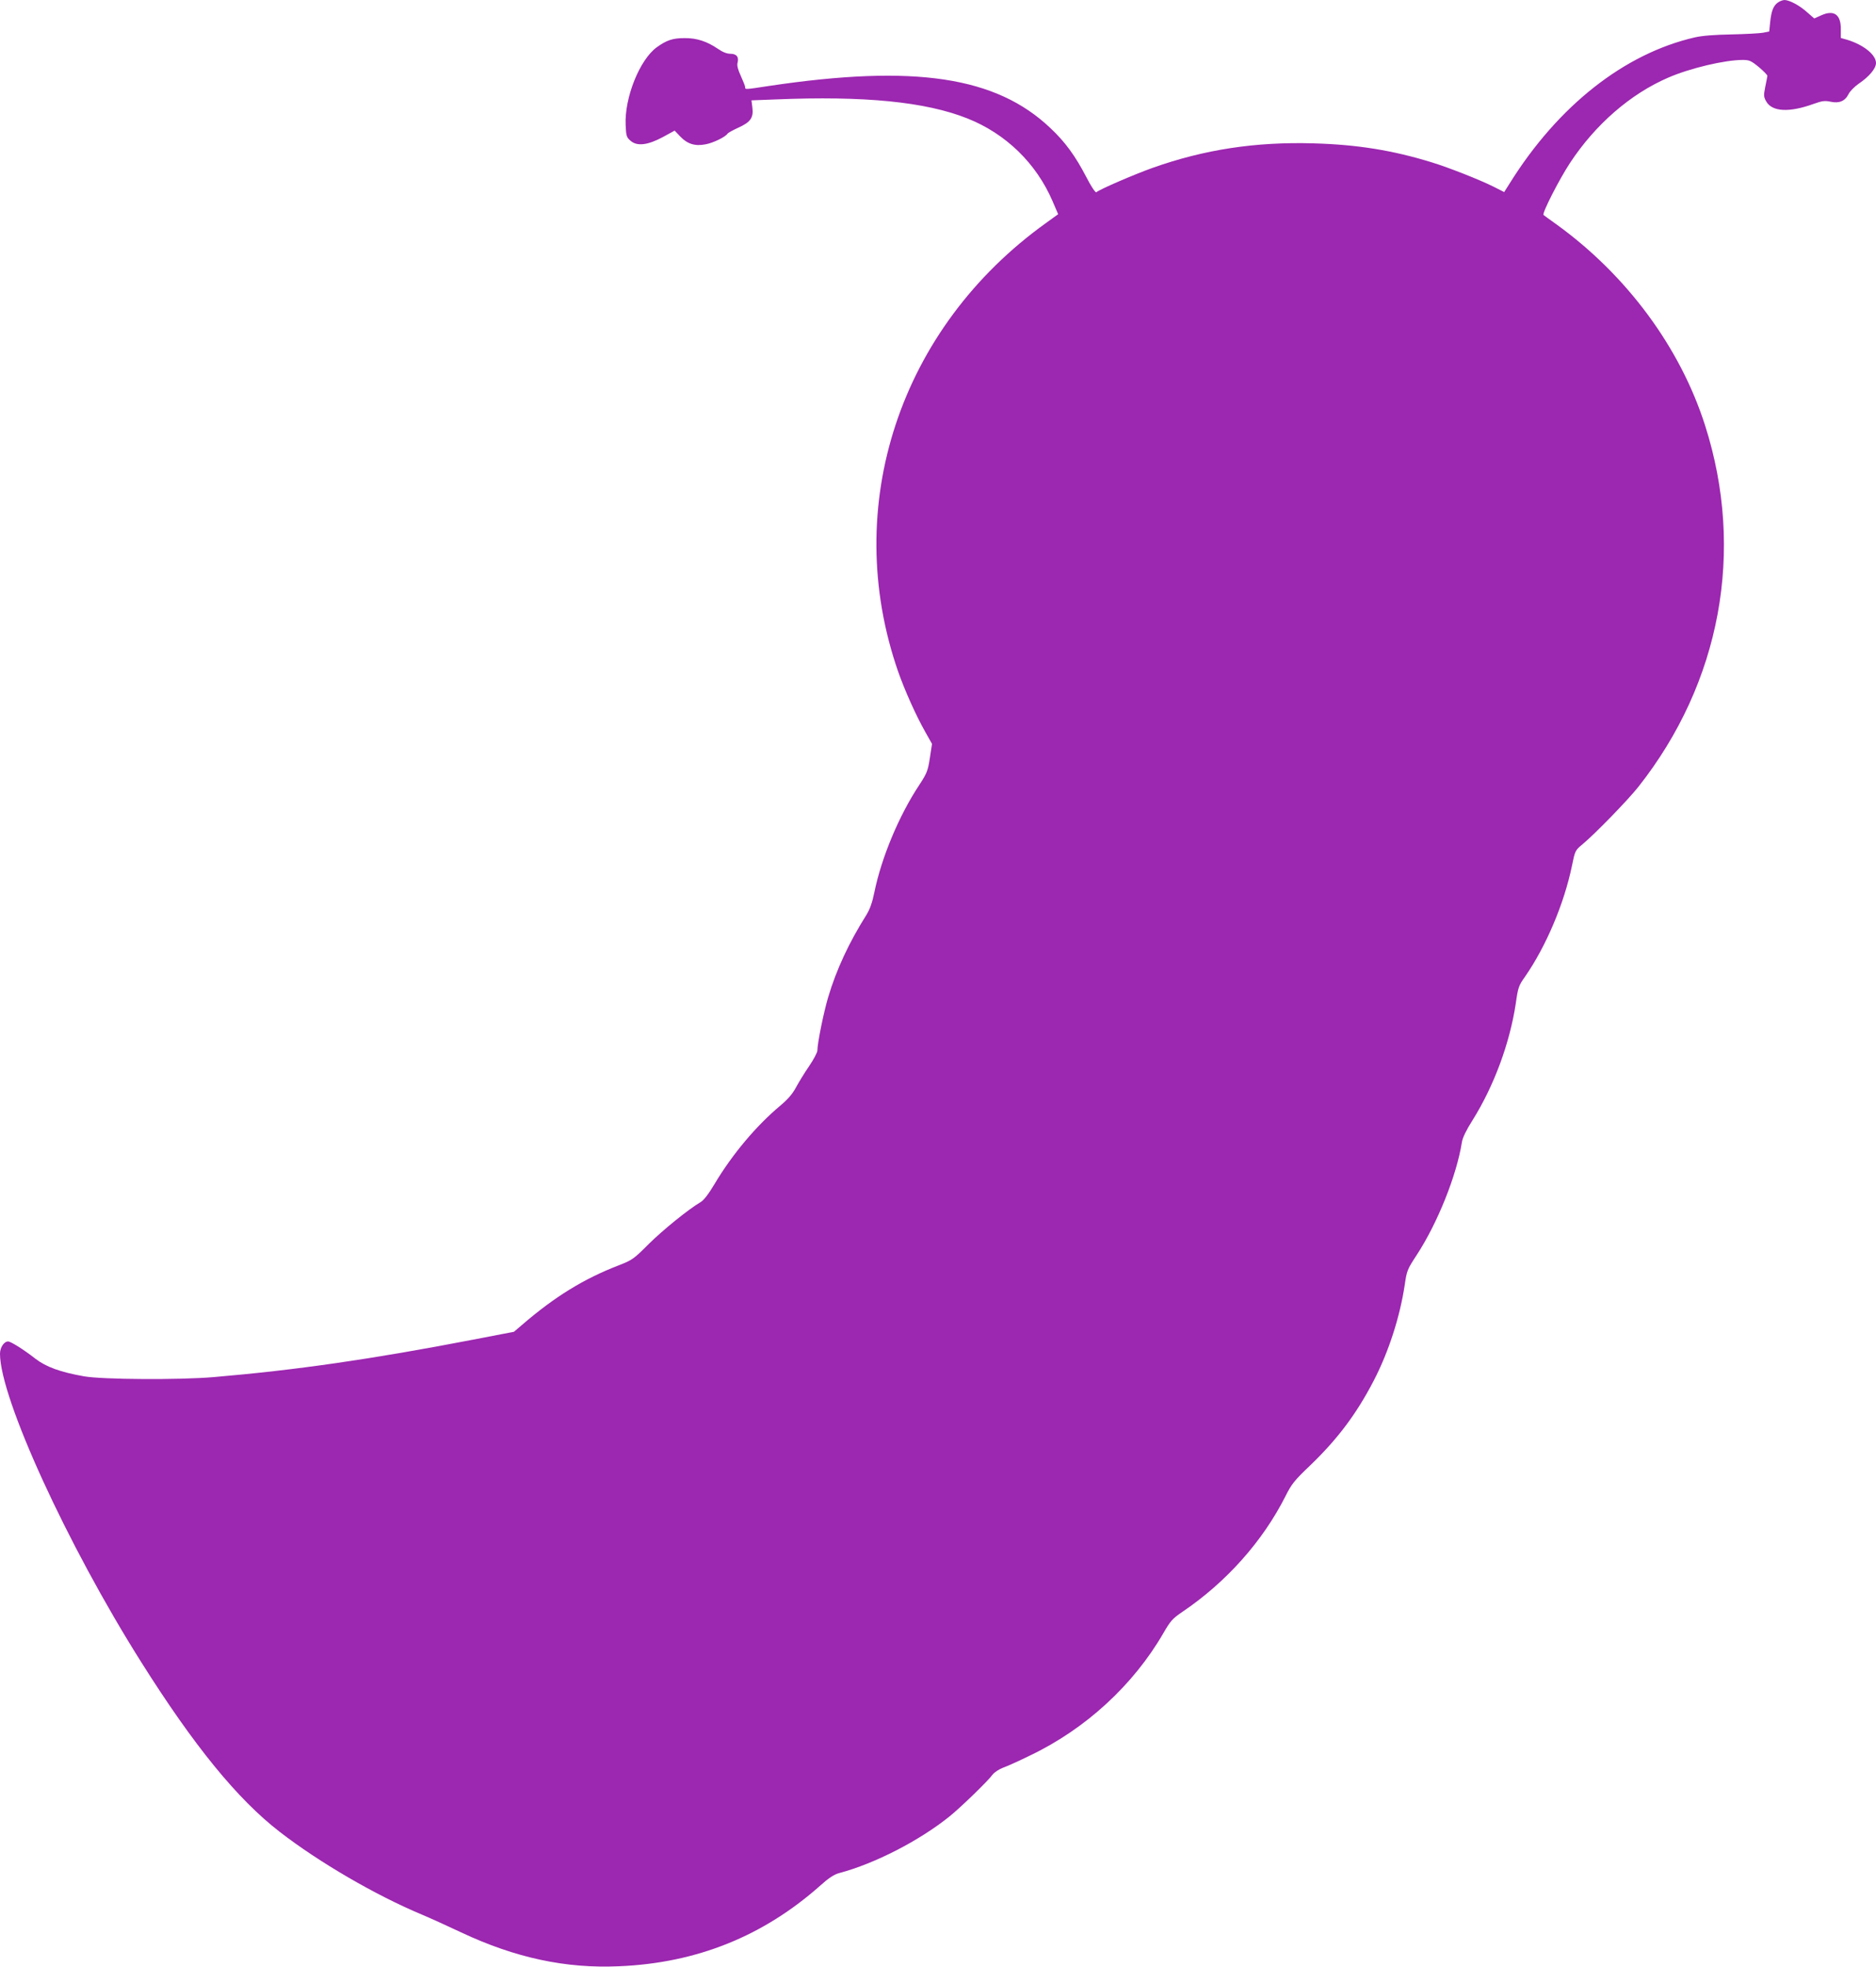
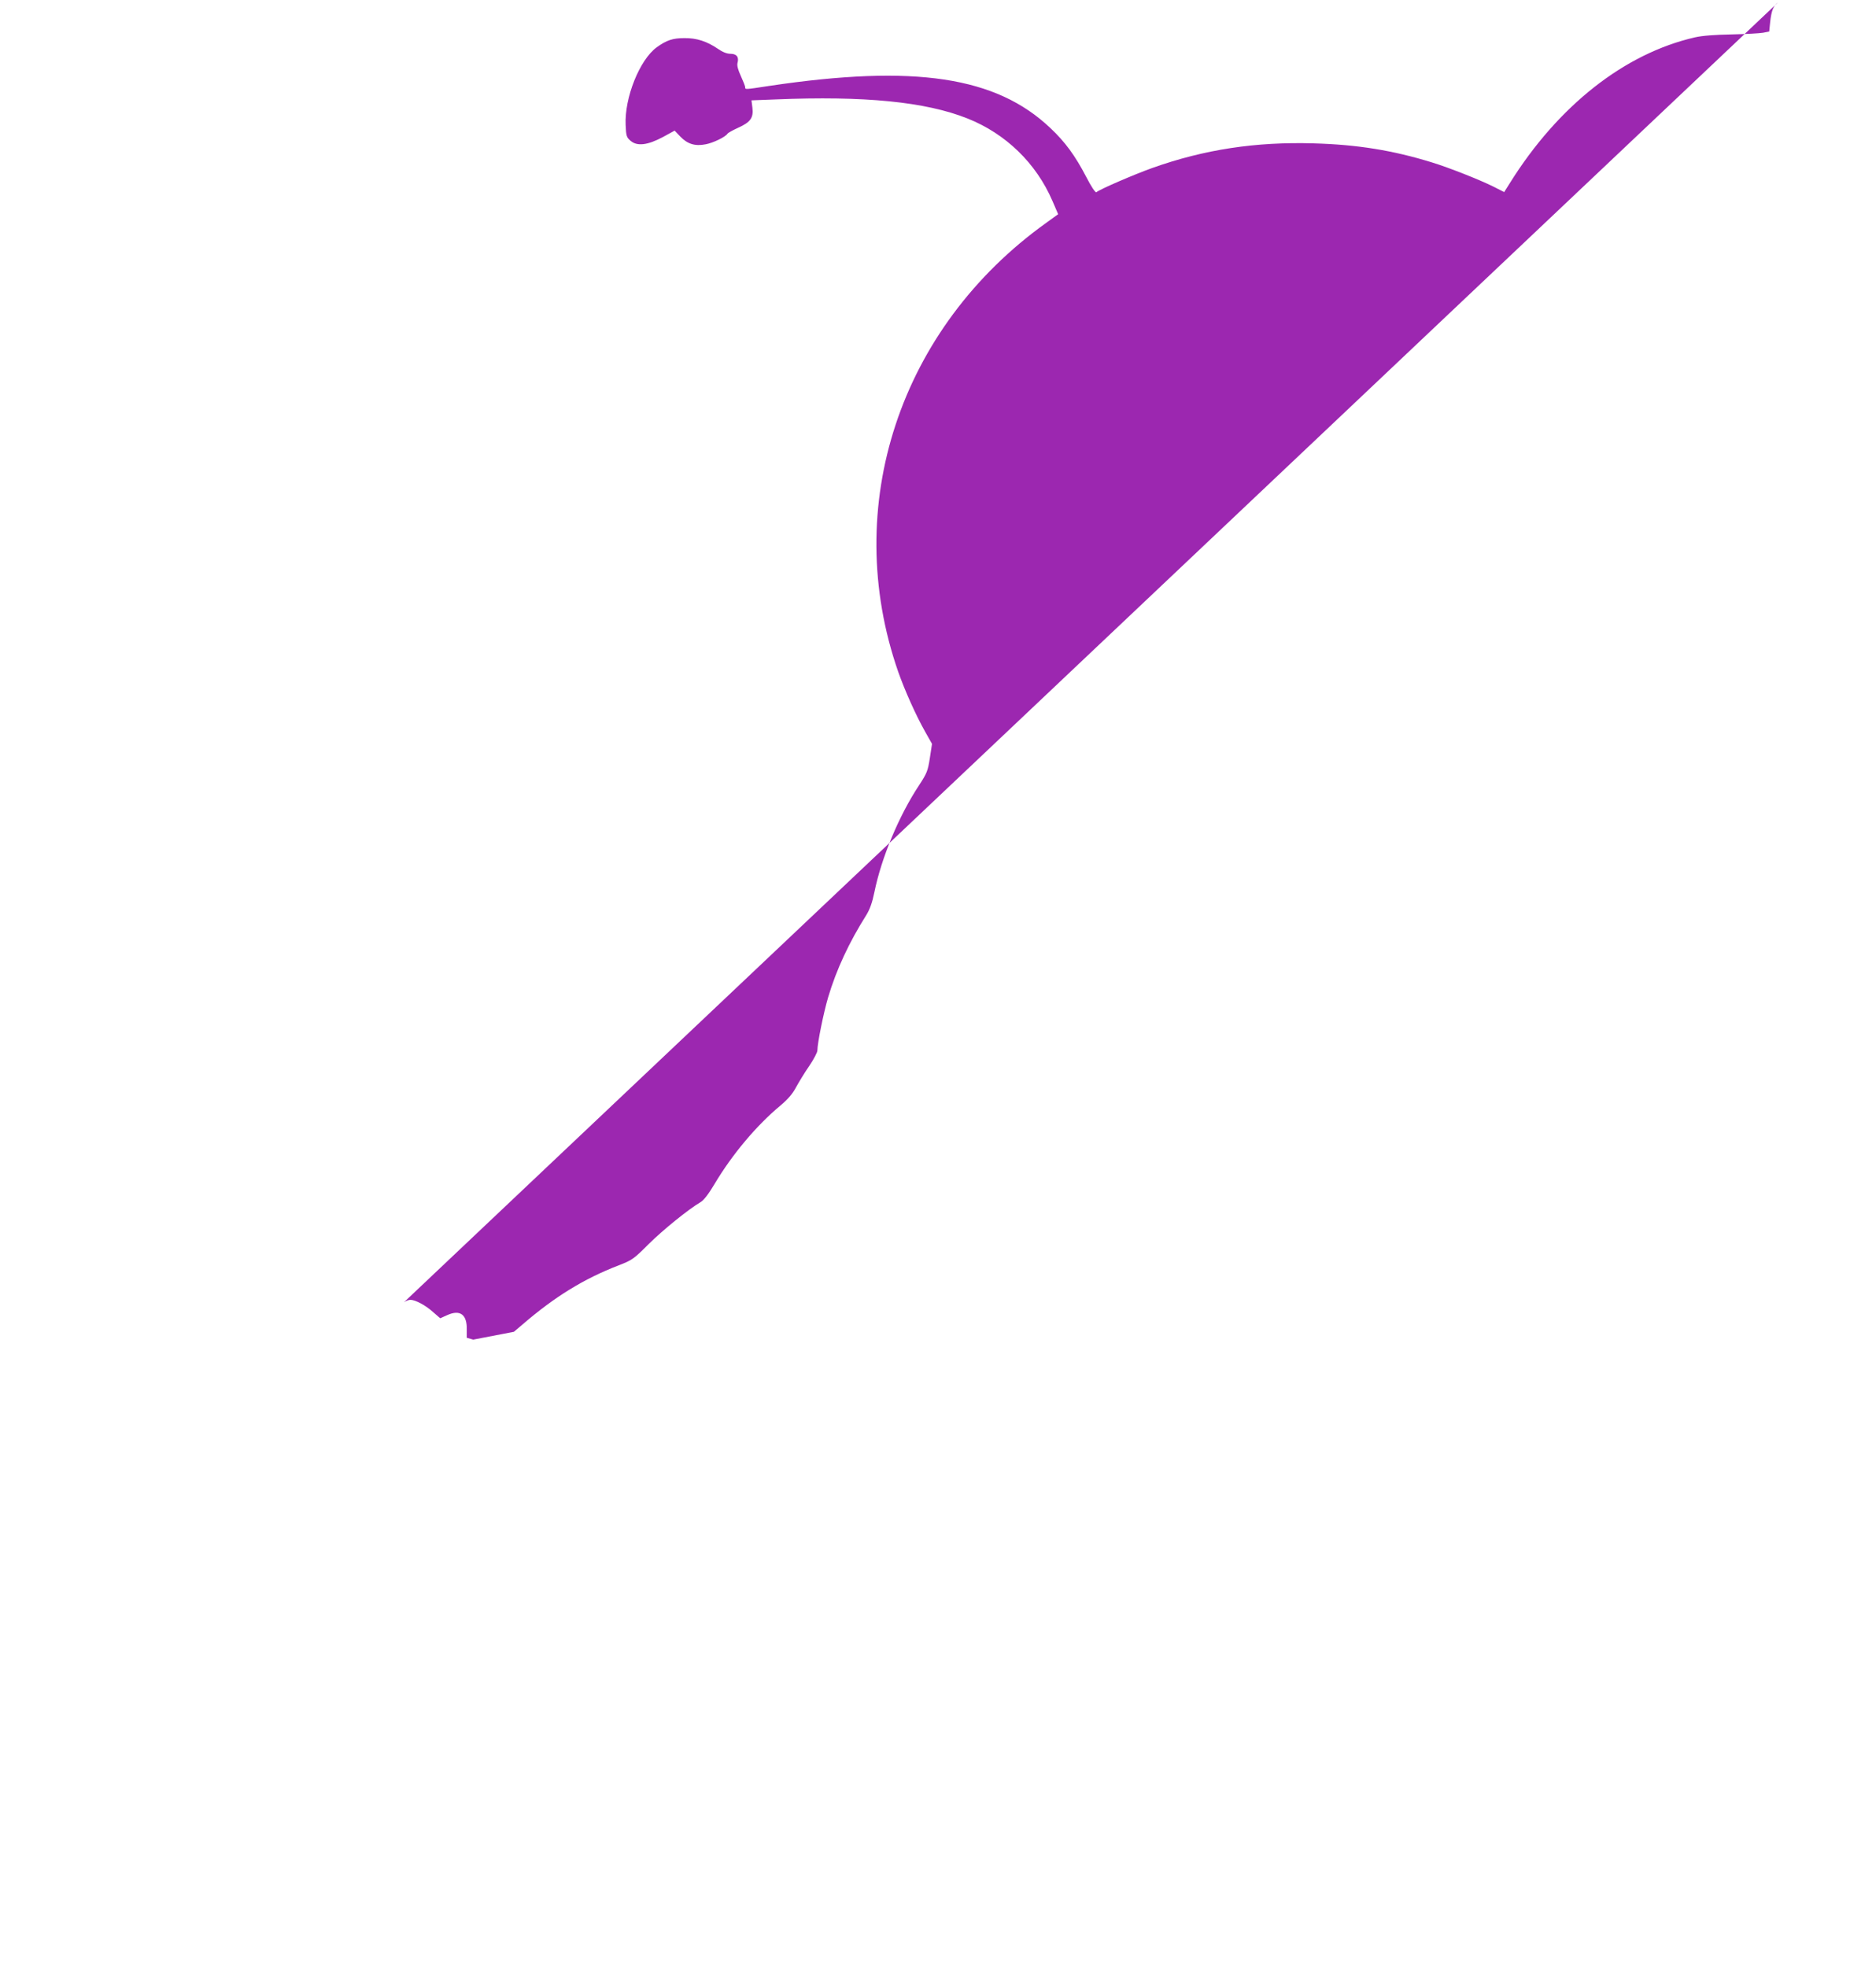
<svg xmlns="http://www.w3.org/2000/svg" version="1.0" width="1221pt" height="1280pt" viewBox="0 0 1221 1280" preserveAspectRatio="xMidYMid meet">
  <g transform="translate(0,1280) scale(0.1,-0.1)" fill="#9c27b0" stroke="none">
-     <path d="M11572 12784 c-30 -21 -43 -54 -51 -129 l-6 -60 -40 -8 c-22 -4 -114 -9 -205 -11 -108 -2 -190 -8 -238 -19 -459 -105 -891 -445 -1206 -950 l-36 -57 -69 35 c-90 45 -293 125 -401 158 -256 79 -486 116 -770 124 -380 11 -712 -40 -1050 -160 -120 -43 -345 -140 -364 -158 -6 -5 -33 35 -67 101 -70 135 -137 227 -232 316 -353 336 -884 416 -1830 275 -163 -25 -157 -24 -157 -8 0 6 -13 39 -28 72 -19 41 -26 68 -22 85 11 39 -6 60 -46 60 -23 0 -51 11 -81 32 -72 49 -139 71 -218 70 -76 0 -116 -13 -181 -60 -111 -81 -210 -328 -202 -505 3 -73 6 -81 33 -104 42 -36 111 -28 211 26 l75 41 37 -39 c46 -48 96 -64 165 -50 49 9 129 48 142 69 4 6 35 23 70 39 80 36 100 65 92 130 l-6 48 157 6 c576 24 976 -15 1249 -124 249 -99 447 -291 553 -537 l37 -86 -76 -55 c-956 -684 -1340 -1846 -965 -2923 43 -122 115 -283 176 -391 l44 -78 -14 -92 c-13 -84 -19 -99 -70 -177 -131 -198 -245 -471 -291 -696 -14 -69 -30 -112 -52 -148 -113 -179 -195 -355 -249 -536 -30 -101 -70 -300 -70 -346 0 -13 -24 -58 -53 -101 -30 -43 -68 -106 -86 -139 -23 -43 -53 -78 -102 -119 -156 -130 -313 -317 -427 -508 -39 -66 -72 -109 -92 -120 -81 -48 -245 -181 -338 -273 -97 -97 -106 -104 -196 -139 -226 -87 -416 -204 -627 -386 l-54 -46 -265 -51 c-664 -128 -1151 -198 -1690 -244 -224 -19 -722 -16 -842 5 -154 27 -248 61 -318 115 -75 59 -160 112 -177 112 -27 0 -53 -39 -53 -80 0 -288 438 -1244 918 -2005 345 -548 628 -894 902 -1106 257 -199 625 -413 926 -539 55 -23 169 -75 256 -116 351 -165 680 -236 1028 -220 505 21 939 196 1311 527 52 47 89 71 120 79 233 62 521 210 719 369 72 58 251 231 281 273 11 14 41 34 67 44 26 9 106 45 177 80 362 173 672 459 867 796 46 80 60 95 123 138 286 193 524 460 672 754 39 78 58 102 160 199 181 174 303 338 414 552 98 189 171 417 202 625 13 90 17 100 76 190 137 209 262 521 296 738 4 27 29 79 68 140 141 225 244 504 283 765 14 100 19 114 59 170 138 199 255 476 306 722 20 98 21 101 67 139 83 69 296 288 365 375 536 678 695 1536 435 2351 -162 509 -511 980 -968 1310 -41 29 -79 57 -84 61 -11 10 101 230 172 338 165 251 394 450 640 556 140 61 368 115 484 115 43 0 55 -5 106 -47 31 -26 56 -52 55 -57 -1 -6 -7 -39 -14 -72 -11 -56 -10 -65 7 -95 39 -67 151 -72 308 -15 56 20 73 22 111 14 56 -12 94 4 117 51 9 18 39 48 65 66 68 46 113 99 113 135 0 54 -82 119 -187 151 l-42 12 0 54 c2 97 -43 131 -126 94 l-47 -21 -47 41 c-49 44 -113 78 -146 79 -11 0 -31 -7 -43 -16z" />
+     <path d="M11572 12784 c-30 -21 -43 -54 -51 -129 l-6 -60 -40 -8 c-22 -4 -114 -9 -205 -11 -108 -2 -190 -8 -238 -19 -459 -105 -891 -445 -1206 -950 l-36 -57 -69 35 c-90 45 -293 125 -401 158 -256 79 -486 116 -770 124 -380 11 -712 -40 -1050 -160 -120 -43 -345 -140 -364 -158 -6 -5 -33 35 -67 101 -70 135 -137 227 -232 316 -353 336 -884 416 -1830 275 -163 -25 -157 -24 -157 -8 0 6 -13 39 -28 72 -19 41 -26 68 -22 85 11 39 -6 60 -46 60 -23 0 -51 11 -81 32 -72 49 -139 71 -218 70 -76 0 -116 -13 -181 -60 -111 -81 -210 -328 -202 -505 3 -73 6 -81 33 -104 42 -36 111 -28 211 26 l75 41 37 -39 c46 -48 96 -64 165 -50 49 9 129 48 142 69 4 6 35 23 70 39 80 36 100 65 92 130 l-6 48 157 6 c576 24 976 -15 1249 -124 249 -99 447 -291 553 -537 l37 -86 -76 -55 c-956 -684 -1340 -1846 -965 -2923 43 -122 115 -283 176 -391 l44 -78 -14 -92 c-13 -84 -19 -99 -70 -177 -131 -198 -245 -471 -291 -696 -14 -69 -30 -112 -52 -148 -113 -179 -195 -355 -249 -536 -30 -101 -70 -300 -70 -346 0 -13 -24 -58 -53 -101 -30 -43 -68 -106 -86 -139 -23 -43 -53 -78 -102 -119 -156 -130 -313 -317 -427 -508 -39 -66 -72 -109 -92 -120 -81 -48 -245 -181 -338 -273 -97 -97 -106 -104 -196 -139 -226 -87 -416 -204 -627 -386 l-54 -46 -265 -51 l-42 12 0 54 c2 97 -43 131 -126 94 l-47 -21 -47 41 c-49 44 -113 78 -146 79 -11 0 -31 -7 -43 -16z" />
  </g>
</svg>